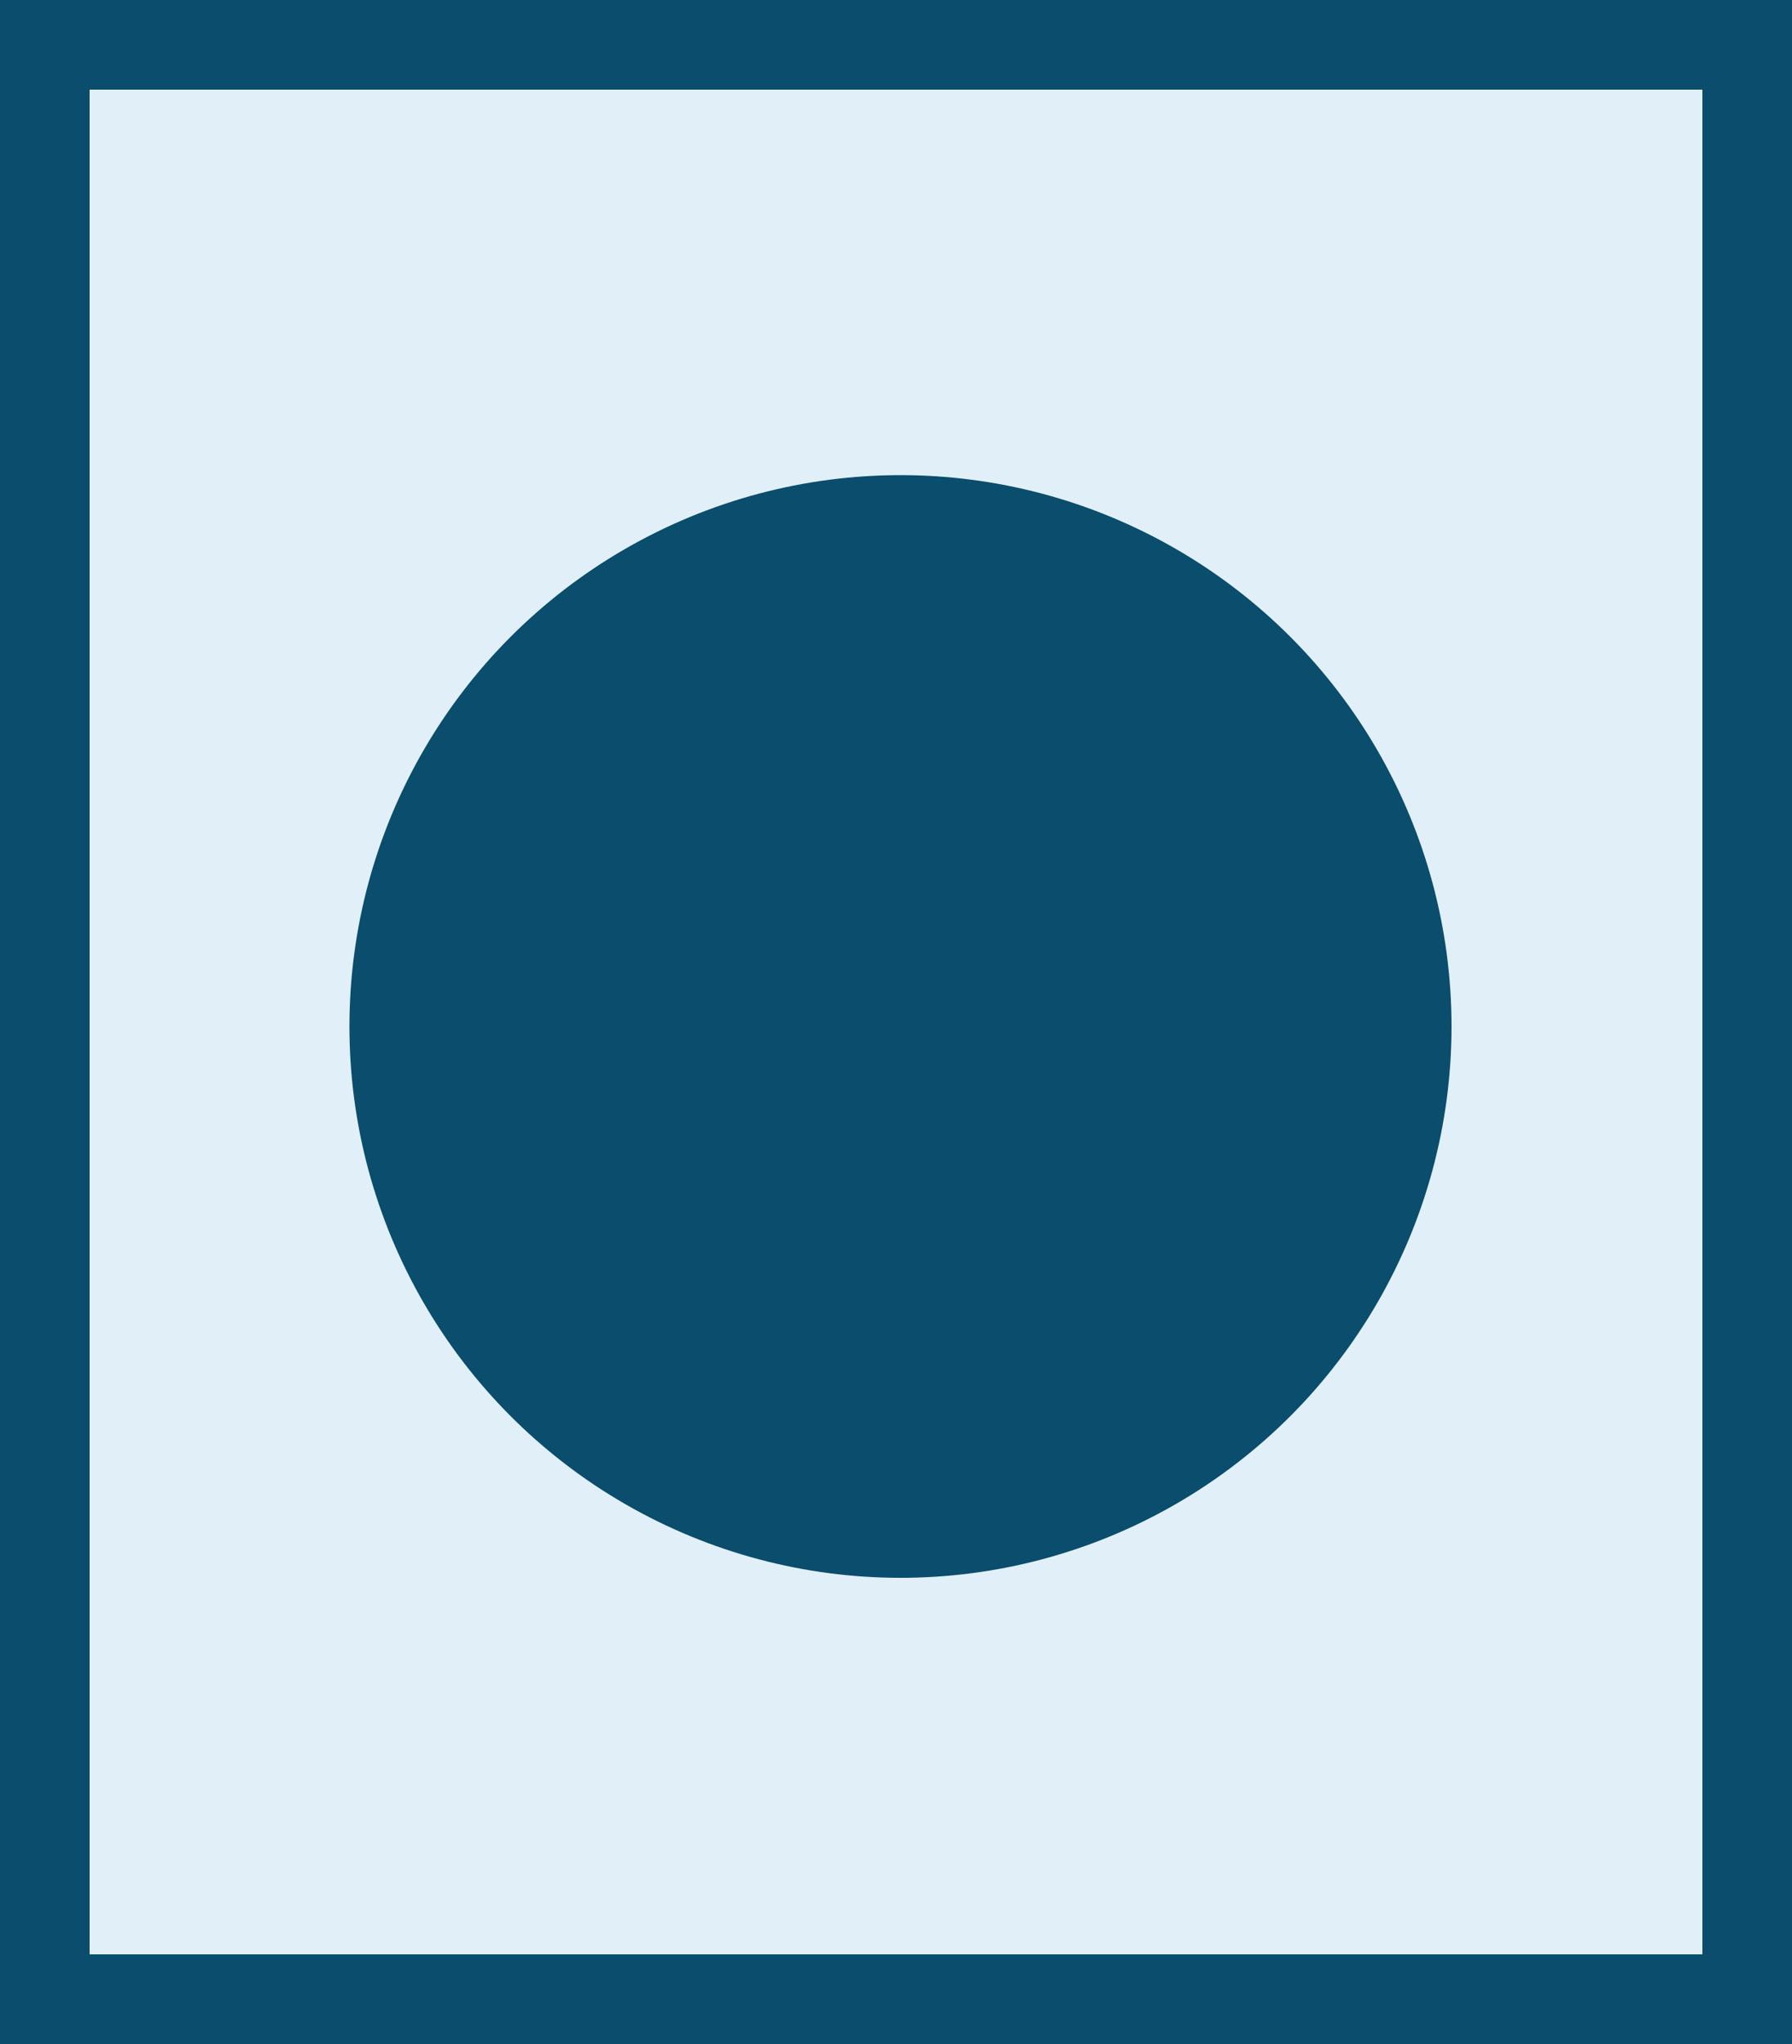
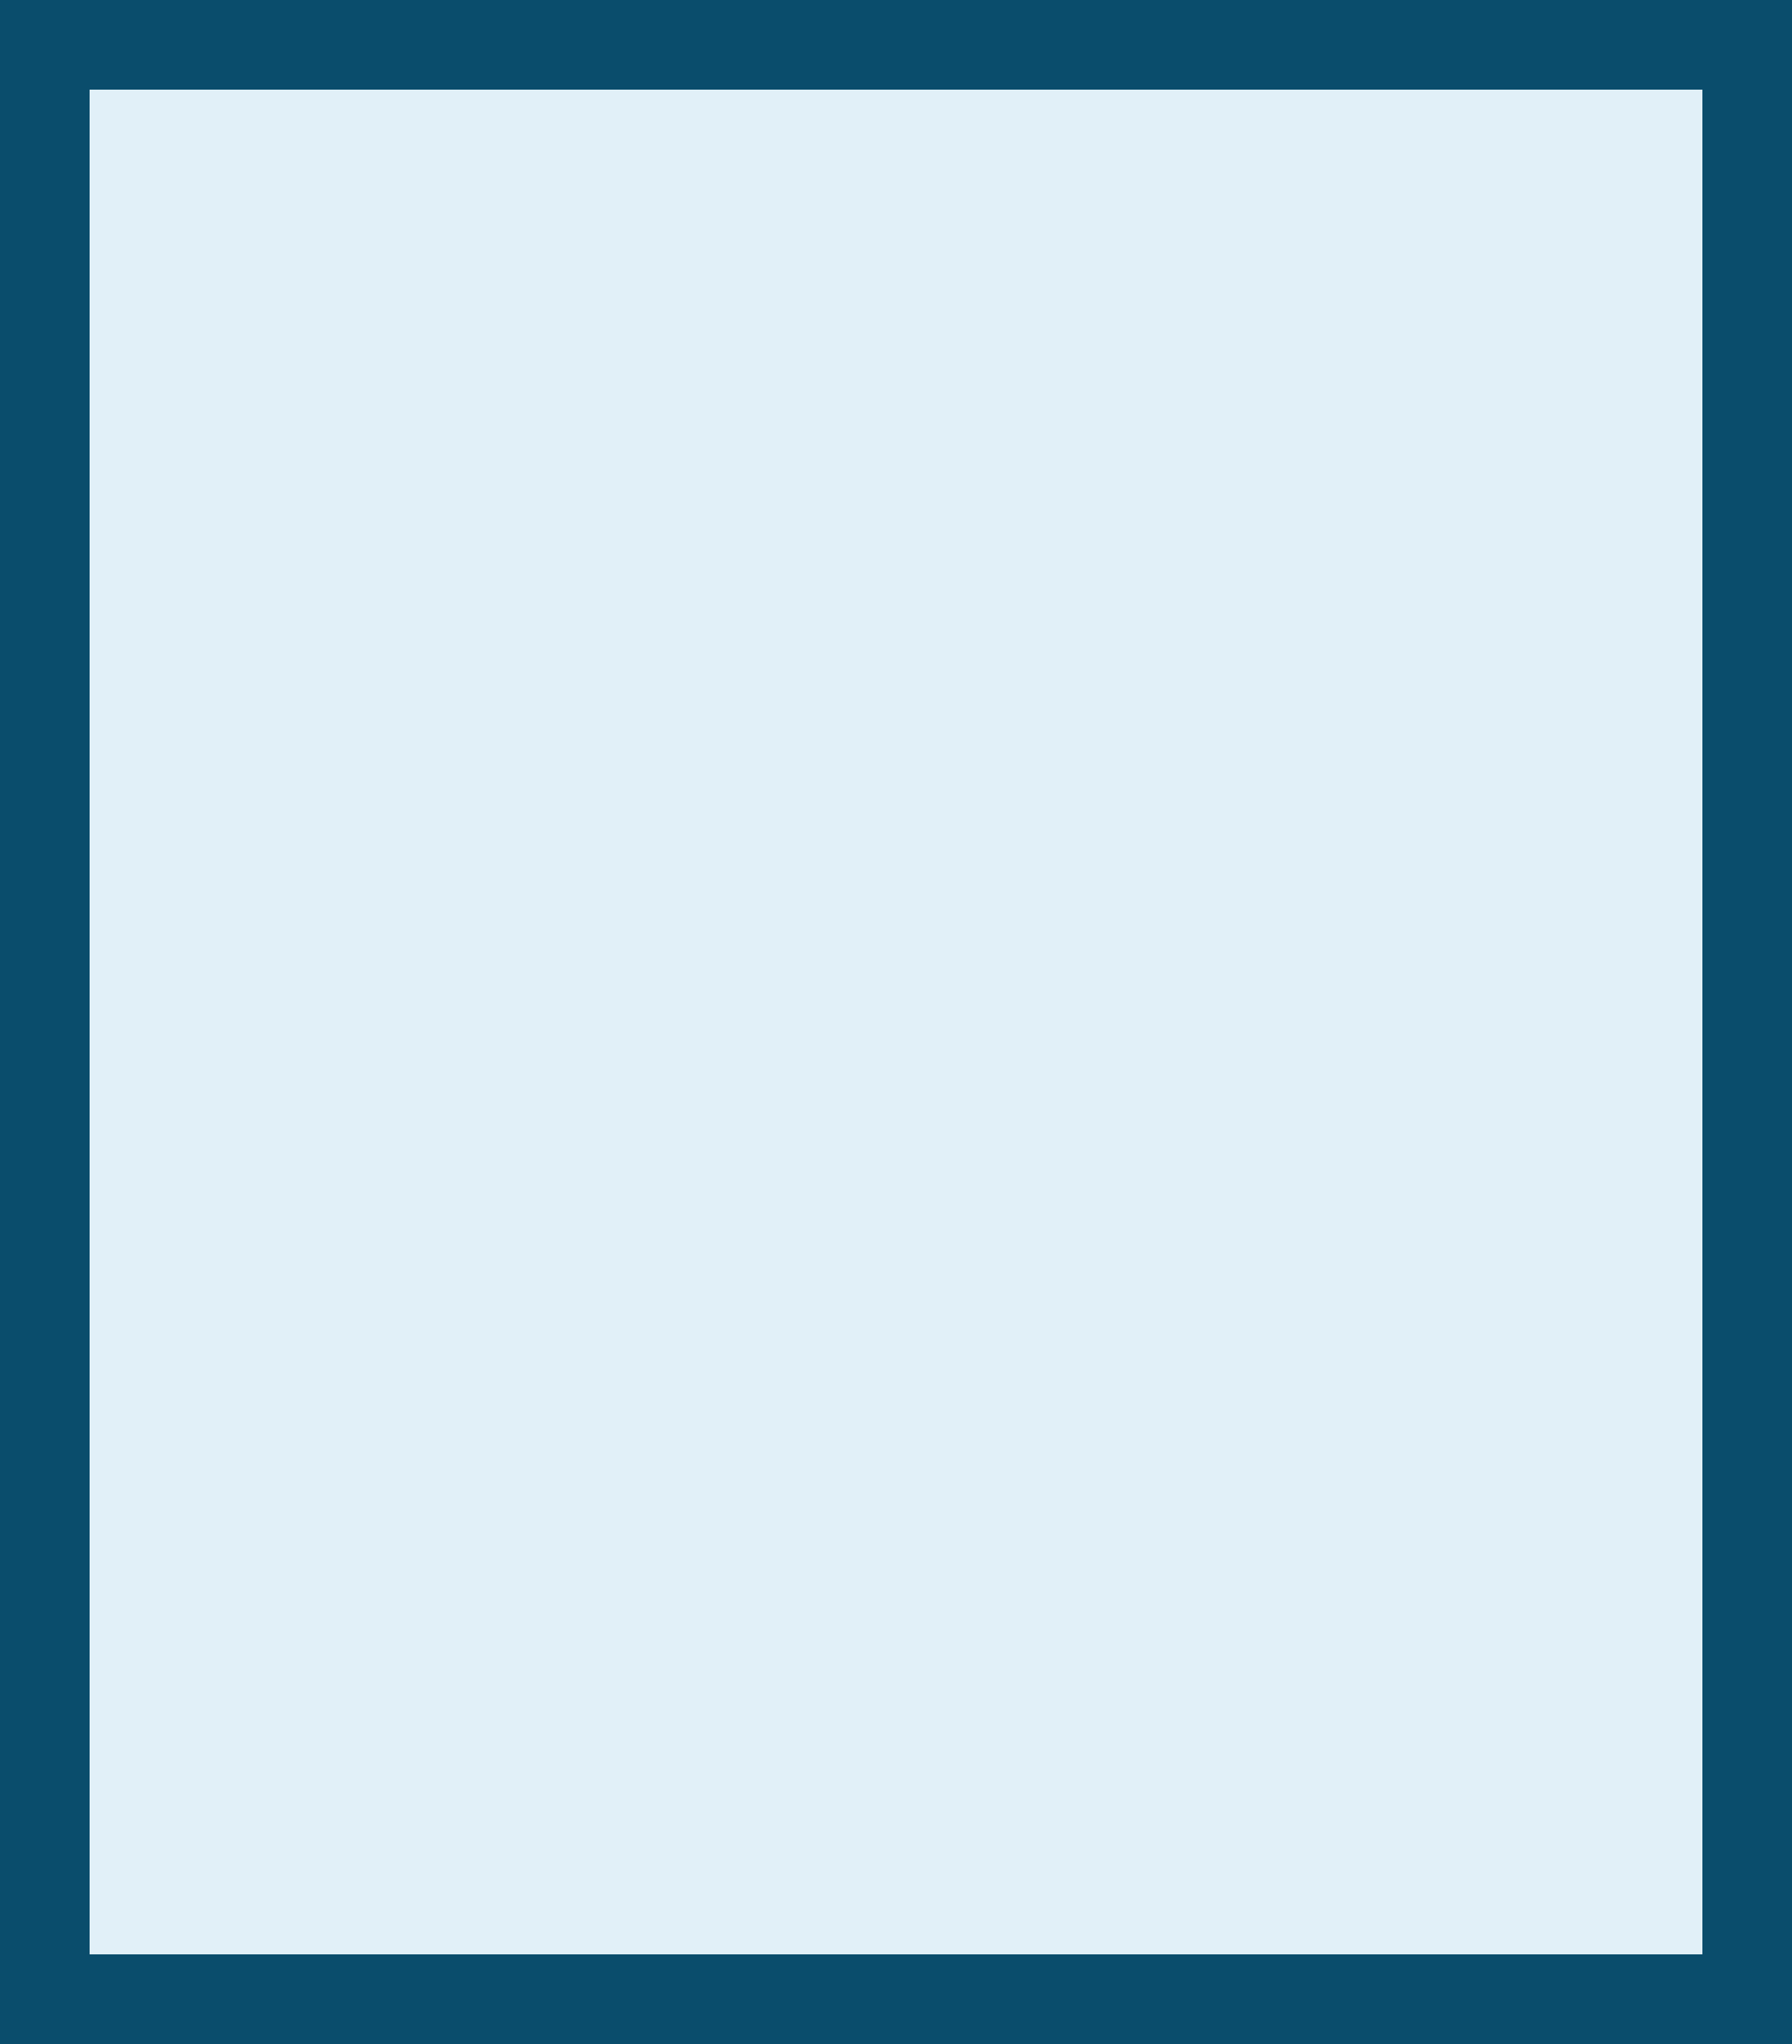
<svg xmlns="http://www.w3.org/2000/svg" width="200" height="228" viewBox="0 0 200 228" fill="none">
  <rect x="0" y="0" width="200" height="228" fill="#808080" stroke="none" />
  <rect x="5" y="5" width="190" height="218" fill="#E1F0F8" stroke="#0A4D6C" stroke-width="10" />
-   <circle cx="100.5" cy="114.5" r="56.5" fill="#0A4D6C" stroke="#0A4D6C" stroke-width="10" />
</svg>